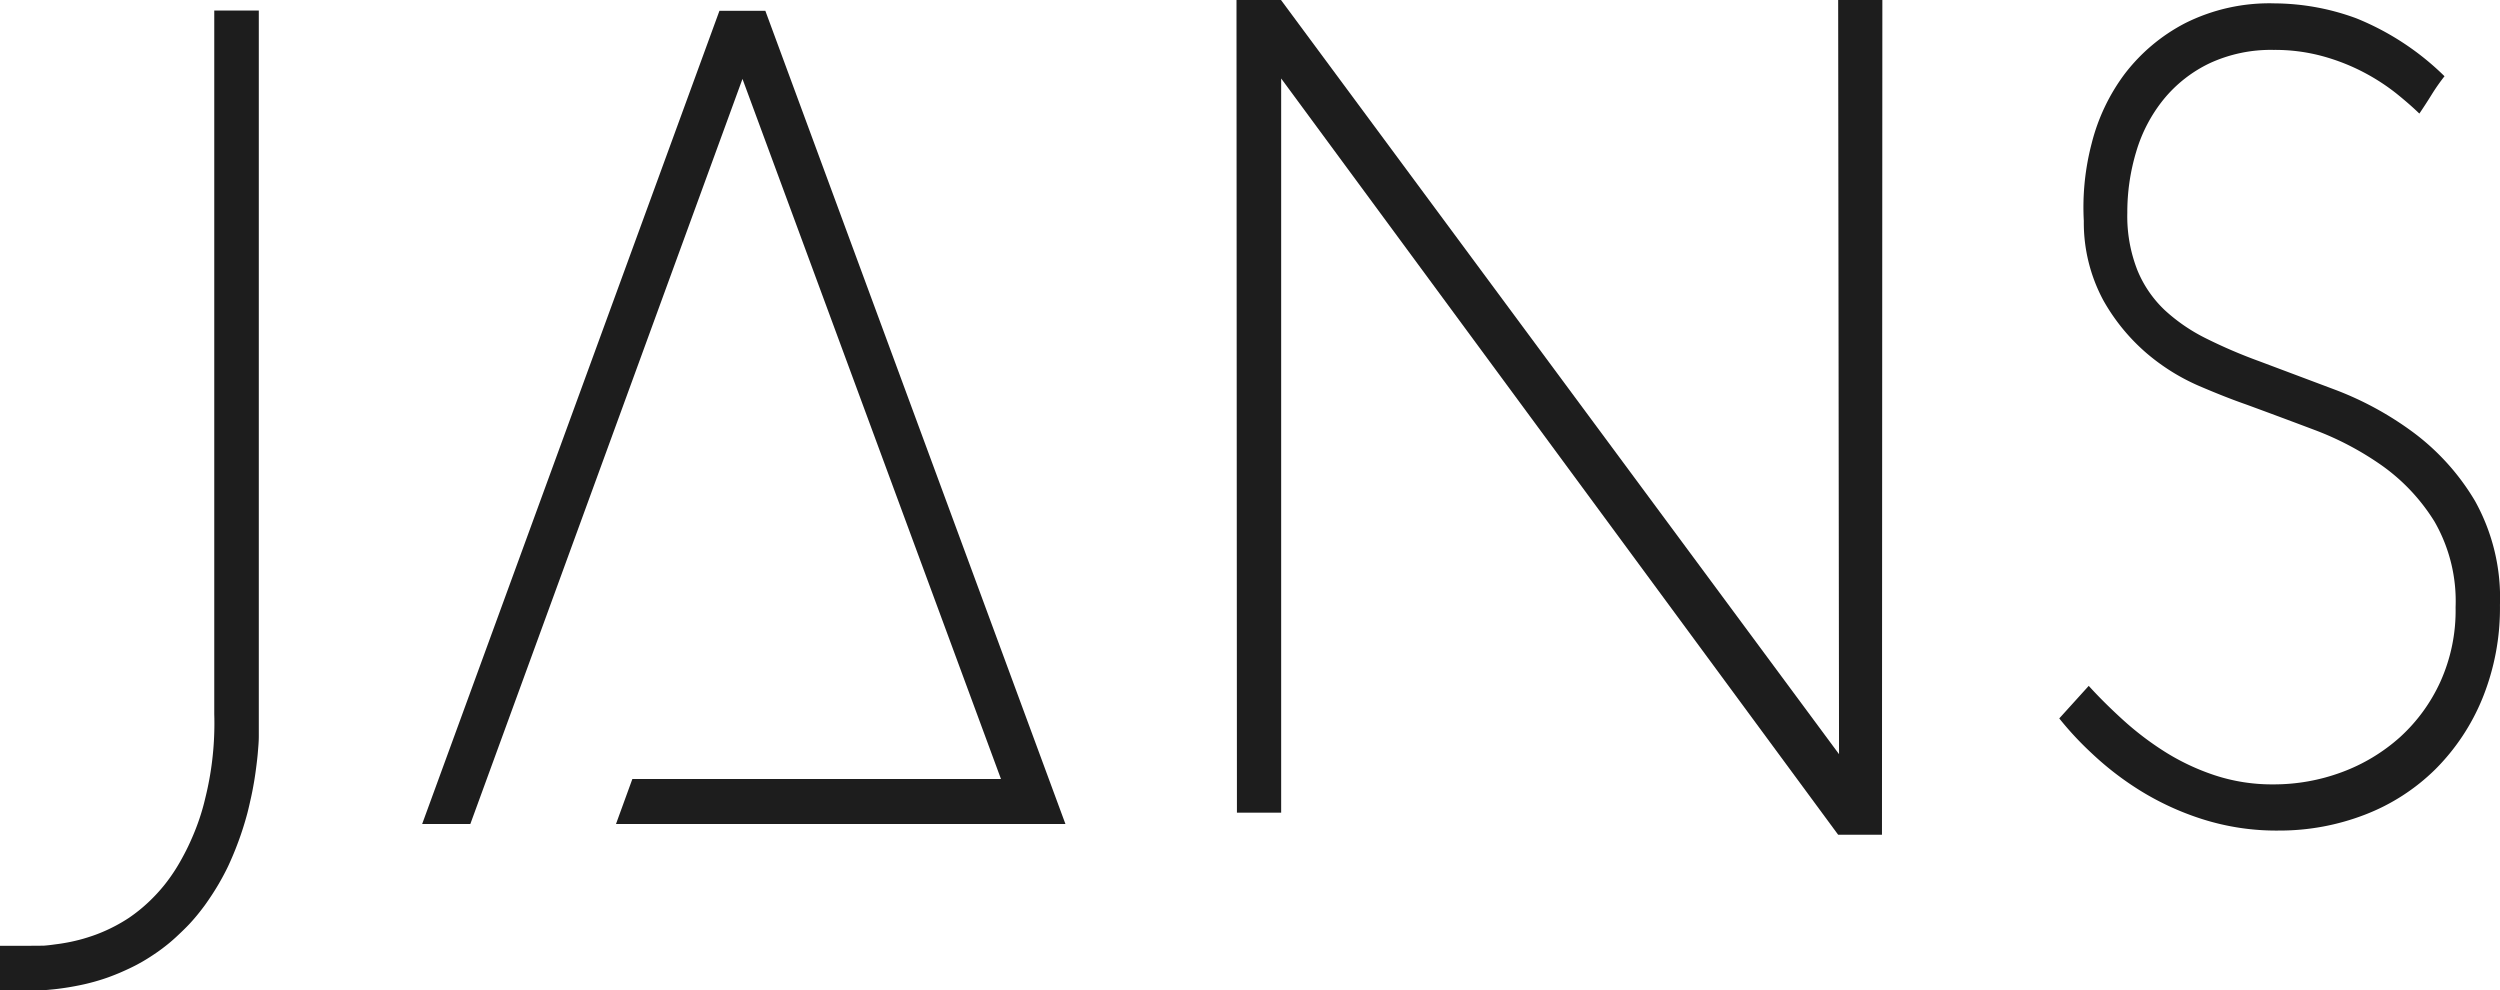
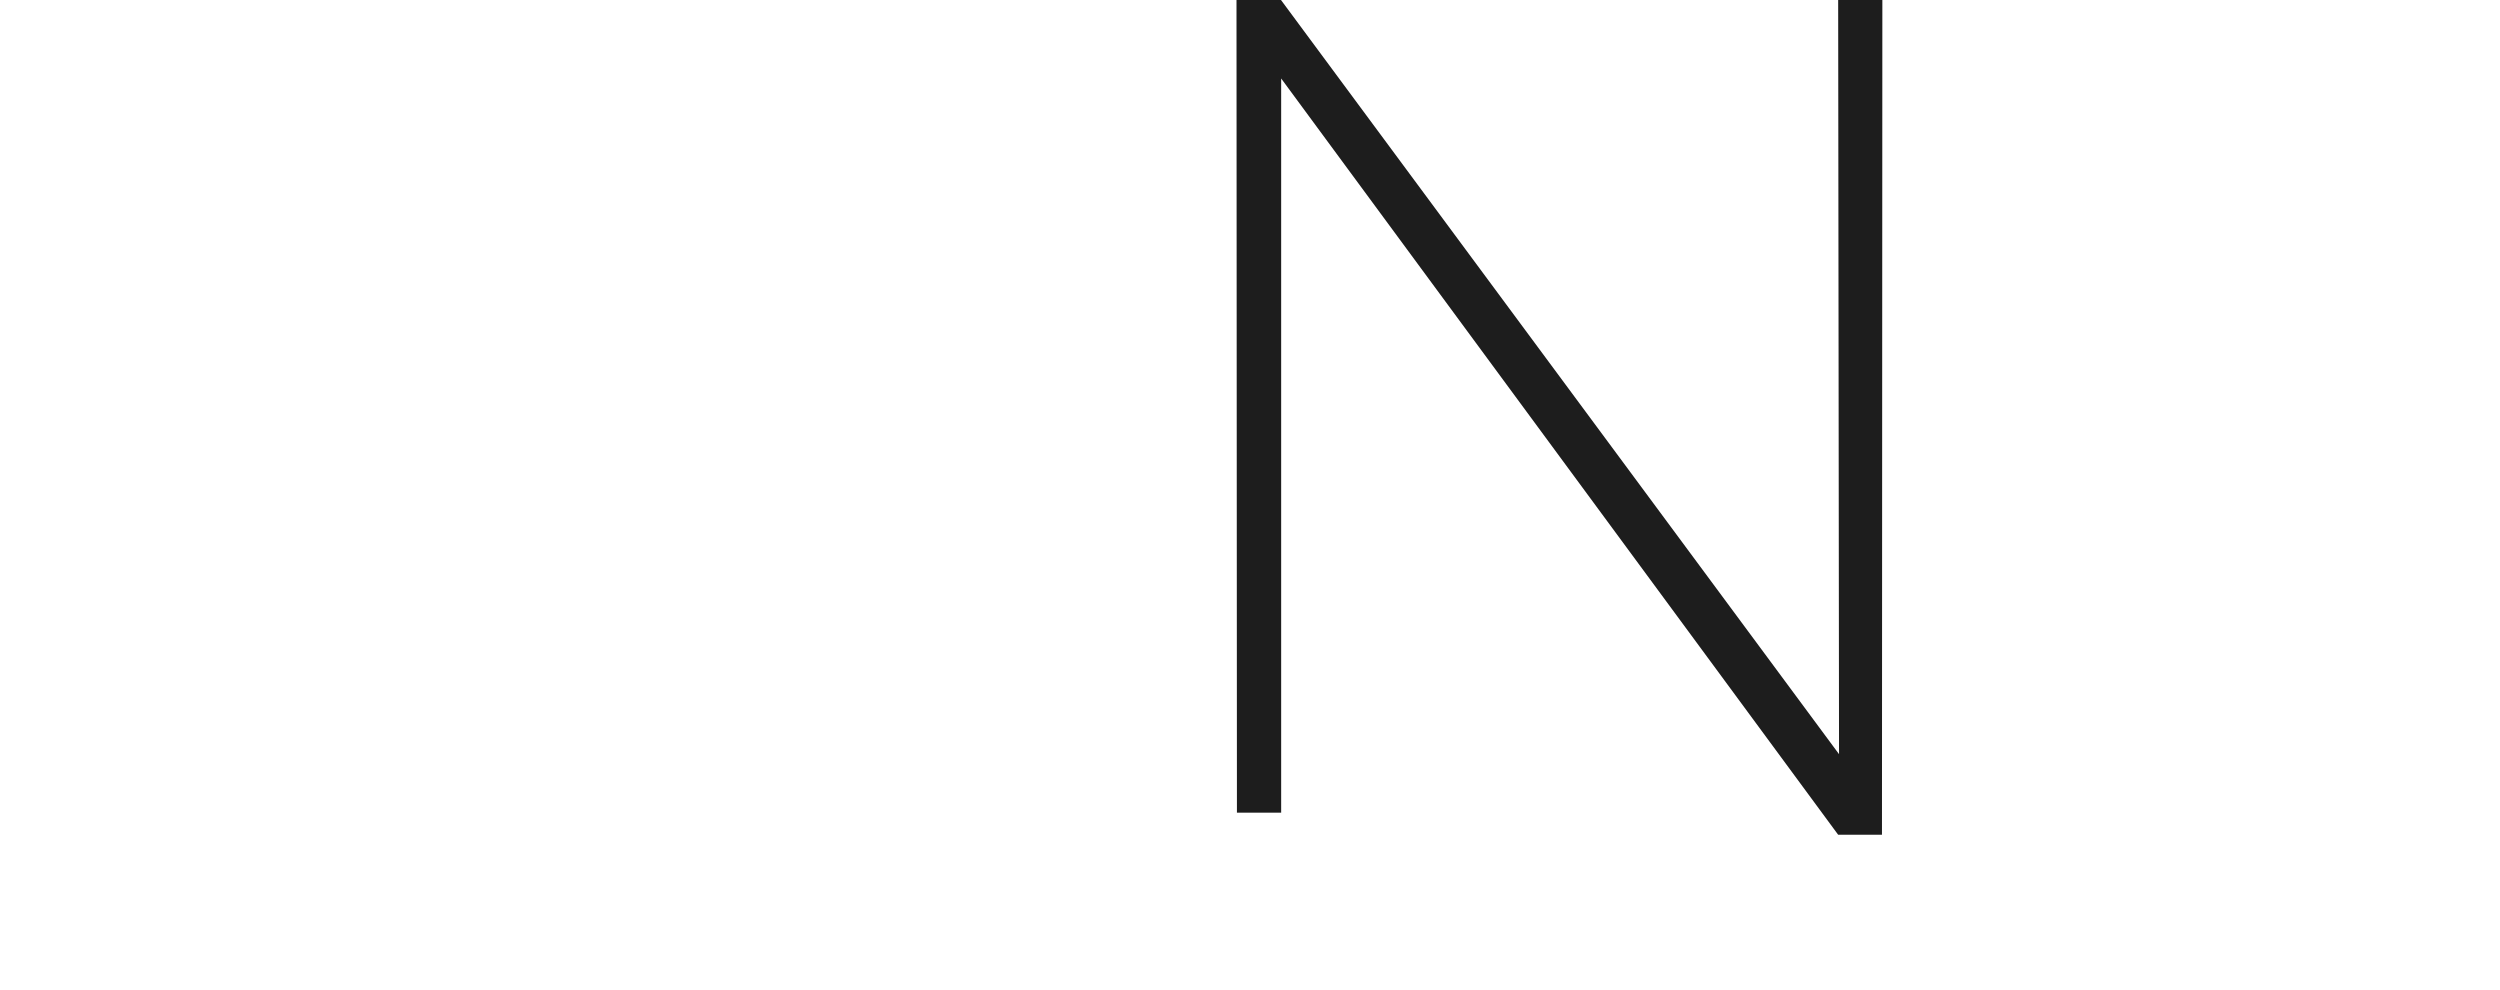
<svg xmlns="http://www.w3.org/2000/svg" width="57.756" height="22.879" viewBox="0 0 57.756 22.879">
  <defs>
    <clipPath id="clip-path">
-       <path id="Path_36" data-name="Path 36" d="M0-62.754H57.756V-85.633H0Z" transform="translate(0 85.633)" fill="none" />
-     </clipPath>
+       </clipPath>
  </defs>
  <g id="Group_268" data-name="Group 268" transform="translate(0 85.633)">
    <g id="Group_271" data-name="Group 271" transform="translate(0 -85.633)" clip-path="url(#clip-path)">
      <g id="Group_268-2" data-name="Group 268" transform="translate(0 0.243)">
-         <path id="Path_33" data-name="Path 33" d="M0-62.085v-1.028c.017,0,1,0,1.027-.005.085-.007.149-.015.207-.023s.11-.014.176-.024c.133-.021.234-.042.259-.048.116-.025.207-.05.255-.064.166-.048.29-.094.328-.109a3.768,3.768,0,0,0,.4-.181,3.659,3.659,0,0,0,.326-.192,3.614,3.614,0,0,0,.452-.363,3.89,3.89,0,0,0,.384-.417,4.134,4.134,0,0,0,.38-.577,5.216,5.216,0,0,0,.246-.5,5.264,5.264,0,0,0,.2-.534c.028-.089.065-.214.1-.366a7.066,7.066,0,0,0,.185-1.1,7.212,7.212,0,0,0,.025-.851V-84.721H5.979v16.263c0,.057,0,.14,0,.24,0,.119,0,.18,0,.259,0,.131-.011.24-.017.314-.011.154-.026.269-.038.367-.01.077-.025.2-.052.361s-.055.3-.073.379-.046.212-.085.363c-.016.06-.068.255-.155.508-.067.193-.158.433-.282.7-.027.059-.052.106-.069.14a5.749,5.749,0,0,1-.334.57c-.077.116-.137.2-.15.217-.083.112-.158.206-.22.278-.032.038-.074.086-.125.141-.017.018-.088.094-.2.2-.068.065-.149.143-.264.239-.053.044-.146.119-.269.206-.1.069-.217.148-.359.23l-.114.063c-.018.01-.086.046-.183.092-.034.016-.121.057-.238.107-.046.019-.13.054-.24.094-.055.02-.183.065-.351.111s-.273.067-.343.081c-.051.01-.164.033-.311.055-.107.016-.2.028-.282.036l-.115.011-.115.009H0" transform="translate(0 84.721)" fill="#1d1d1d" />
+         <path id="Path_33" data-name="Path 33" d="M0-62.085v-1.028c.017,0,1,0,1.027-.005.085-.007.149-.015.207-.023s.11-.014.176-.024c.133-.021.234-.042.259-.048.116-.025.207-.05.255-.064.166-.048.29-.094.328-.109a3.768,3.768,0,0,0,.4-.181,3.659,3.659,0,0,0,.326-.192,3.614,3.614,0,0,0,.452-.363,3.89,3.89,0,0,0,.384-.417,4.134,4.134,0,0,0,.38-.577,5.216,5.216,0,0,0,.246-.5,5.264,5.264,0,0,0,.2-.534c.028-.089.065-.214.1-.366a7.066,7.066,0,0,0,.185-1.1,7.212,7.212,0,0,0,.025-.851V-84.721v16.263c0,.057,0,.14,0,.24,0,.119,0,.18,0,.259,0,.131-.011.24-.017.314-.011.154-.026.269-.038.367-.01.077-.025.2-.052.361s-.055.3-.073.379-.046.212-.085.363c-.016.06-.068.255-.155.508-.067.193-.158.433-.282.7-.027.059-.052.106-.069.14a5.749,5.749,0,0,1-.334.57c-.077.116-.137.2-.15.217-.083.112-.158.206-.22.278-.032.038-.074.086-.125.141-.017.018-.088.094-.2.2-.068.065-.149.143-.264.239-.053.044-.146.119-.269.206-.1.069-.217.148-.359.23l-.114.063c-.018.01-.086.046-.183.092-.034.016-.121.057-.238.107-.046.019-.13.054-.24.094-.055.02-.183.065-.351.111s-.273.067-.343.081c-.051.01-.164.033-.311.055-.107.016-.2.028-.282.036l-.115.011-.115.009H0" transform="translate(0 84.721)" fill="#1d1d1d" />
      </g>
      <g id="Group_269" data-name="Group 269" transform="translate(9.753 0.249)">
        <path id="Path_34" data-name="Path 34" d="M0-51.528,6.868-70.315h1.06l6.933,18.787H4.478l.378-1.039h8.516L7.4-68.741,1.113-51.528H0" transform="translate(0 70.315)" fill="#1d1d1d" />
      </g>
      <g id="Group_270" data-name="Group 270" transform="translate(47.574 0.078)">
        <path id="Path_35" data-name="Path 35" d="M-24.407-4.623a4.643,4.643,0,0,0-.3.43q-.134.216-.279.43-.22-.214-.537-.469a4.819,4.819,0,0,0-.744-.482,4.752,4.752,0,0,0-.951-.374,4.164,4.164,0,0,0-1.133-.146,3.362,3.362,0,0,0-1.486.311,3.094,3.094,0,0,0-1.059.834,3.49,3.49,0,0,0-.632,1.209,4.839,4.839,0,0,0-.205,1.41A3.414,3.414,0,0,0-31.5-.144a2.65,2.65,0,0,0,.635.925,4.079,4.079,0,0,0,.963.656,11.642,11.642,0,0,0,1.219.522l1.743.655a7.481,7.481,0,0,1,1.817.991A5.412,5.412,0,0,1-23.7,5.187a4.6,4.6,0,0,1,.576,2.4,5.547,5.547,0,0,1-.4,2.148,4.968,4.968,0,0,1-1.094,1.652,4.728,4.728,0,0,1-1.631,1.049,5.469,5.469,0,0,1-1.985.365A5.632,5.632,0,0,1-30,12.537a6.428,6.428,0,0,1-1.451-.669,7.043,7.043,0,0,1-1.11-.858,7.415,7.415,0,0,1-.744-.8l.681-.752q.341.376.781.777a6.961,6.961,0,0,0,.964.737,5.269,5.269,0,0,0,1.158.549,4.218,4.218,0,0,0,1.365.213,4.5,4.5,0,0,0,1.584-.284,4.183,4.183,0,0,0,1.339-.807A3.931,3.931,0,0,0-24.5,9.362a3.994,3.994,0,0,0,.351-1.718,3.686,3.686,0,0,0-.49-1.986,4.47,4.47,0,0,0-1.208-1.287,6.955,6.955,0,0,0-1.573-.83Q-28.271,3.22-29,2.953q-.463-.161-1.085-.428a4.8,4.8,0,0,1-1.2-.75,4.546,4.546,0,0,1-1-1.22,3.791,3.791,0,0,1-.453-1.838,5.815,5.815,0,0,1,.18-1.785,4.519,4.519,0,0,1,.765-1.612A4.176,4.176,0,0,1-30.4-5.85a4.337,4.337,0,0,1,2.071-.459,5.531,5.531,0,0,1,1.889.346,6.244,6.244,0,0,1,2.037,1.339" transform="translate(33.305 6.309)" fill="#1d1d1d" />
      </g>
    </g>
    <g id="Group_272" data-name="Group 272" transform="translate(28.566 -85.633)">
      <path id="Path_37" data-name="Path 37" d="M0,0,.01,18.774H1.032l0-16.961L13.9,19.285h1.012L14.921,0H13.9l.02,17.423L1.028,0Z" fill="#1d1d1d" />
    </g>
  </g>
</svg>